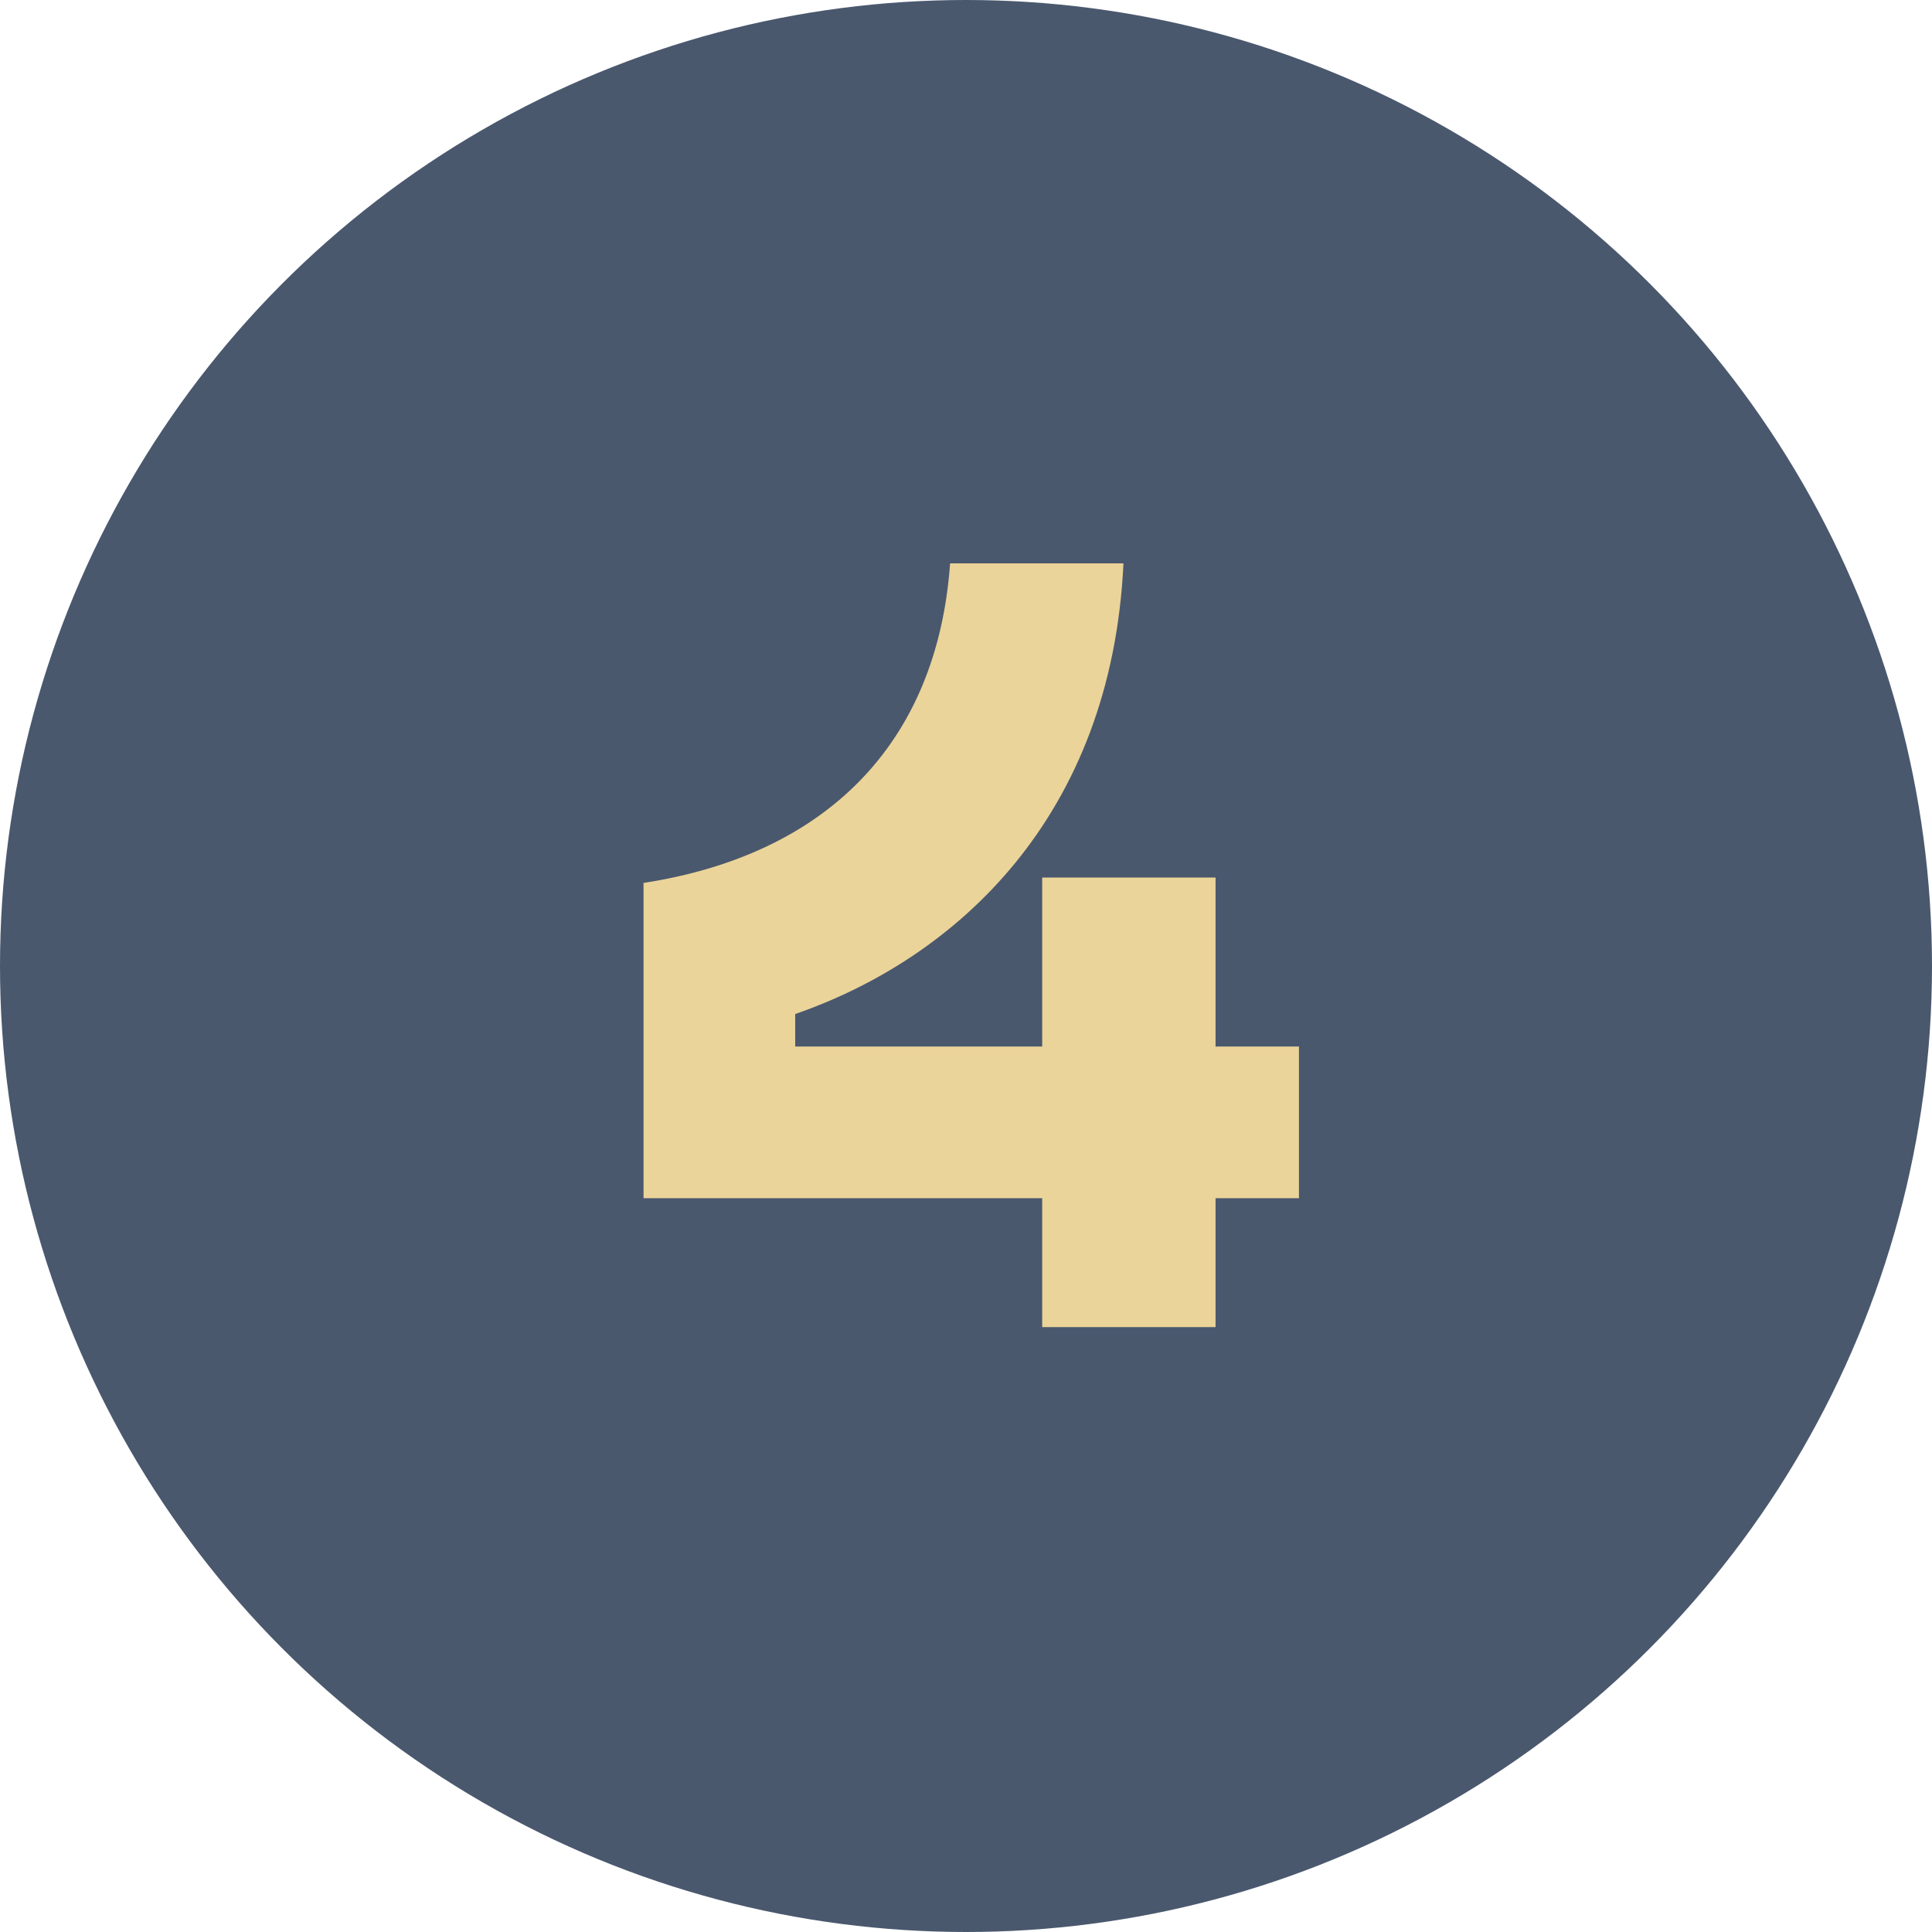
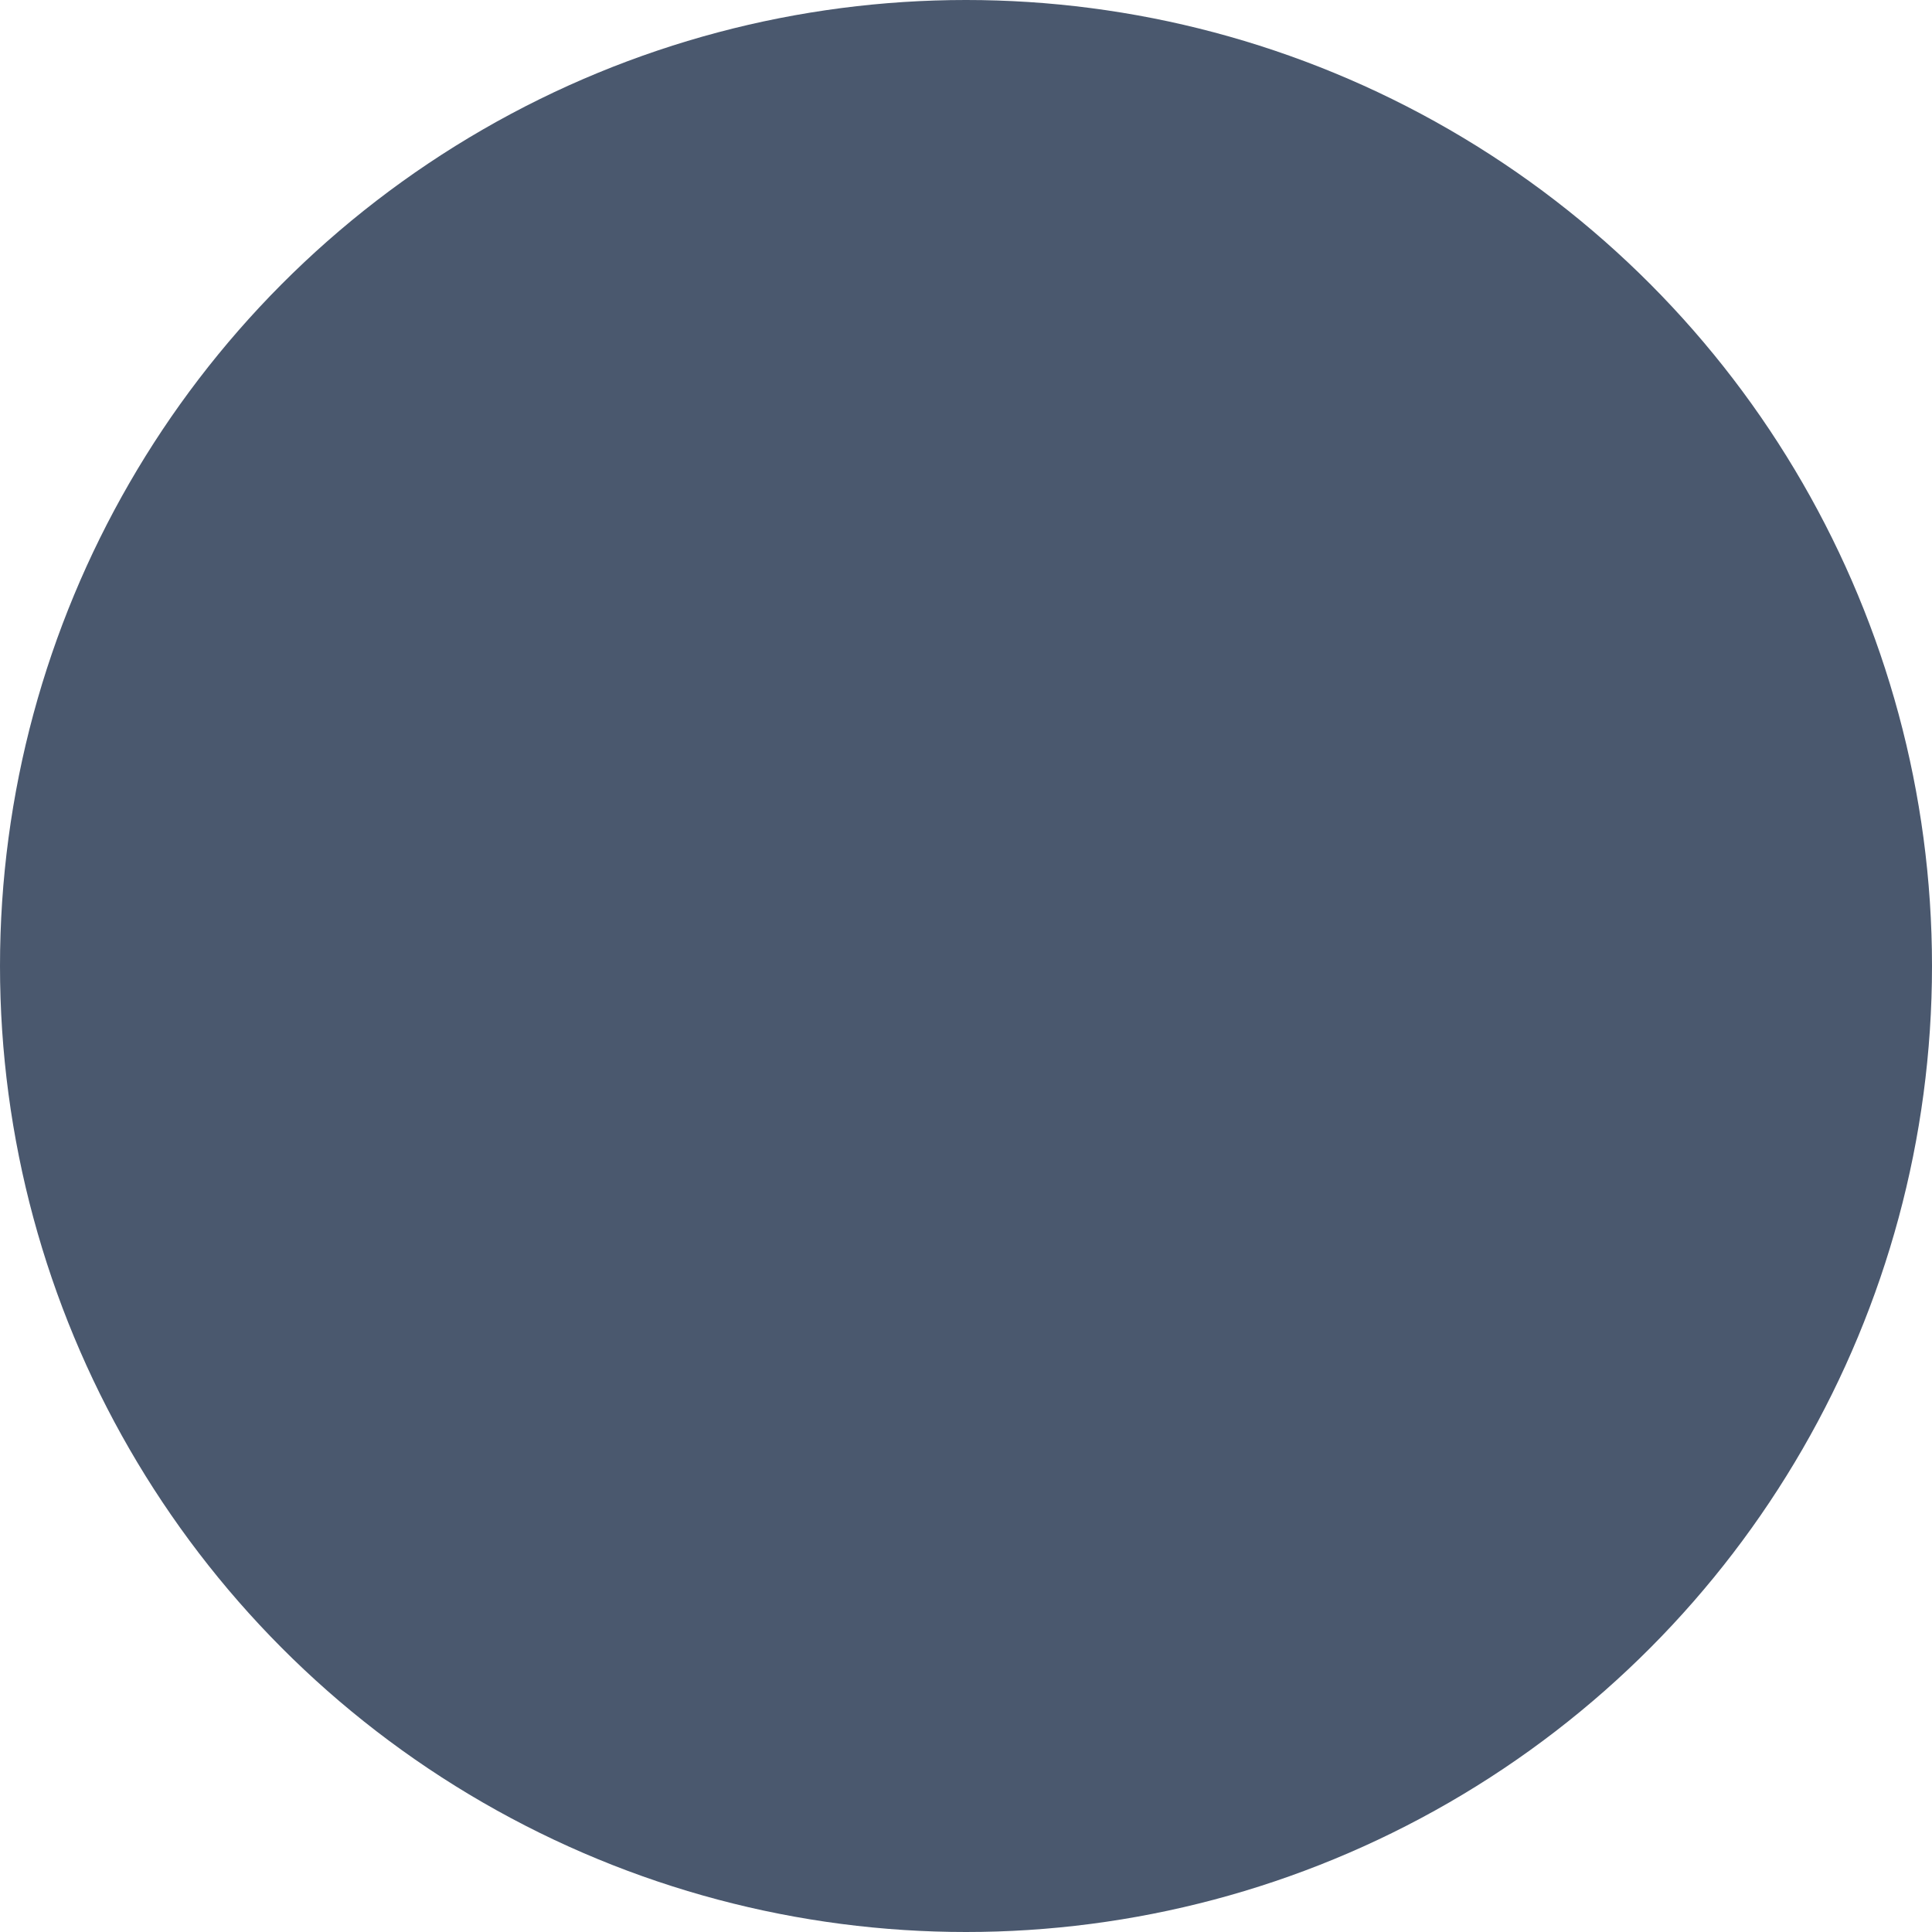
<svg xmlns="http://www.w3.org/2000/svg" width="214" height="214" viewBox="0 0 214 214" fill="none">
  <circle cx="107" cy="107" r="107" fill="#4A586E" />
-   <path d="M134.641 115.92V97.2H115.441V115.92H88.081V112.32C106.081 106.08 123.121 90.36 124.441 62.4H105.241C103.801 82.44 91.441 94.68 71.281 97.8V132.72H115.441V147H134.641V132.72H143.881V115.92H134.641Z" fill="#EBD499" />
</svg>